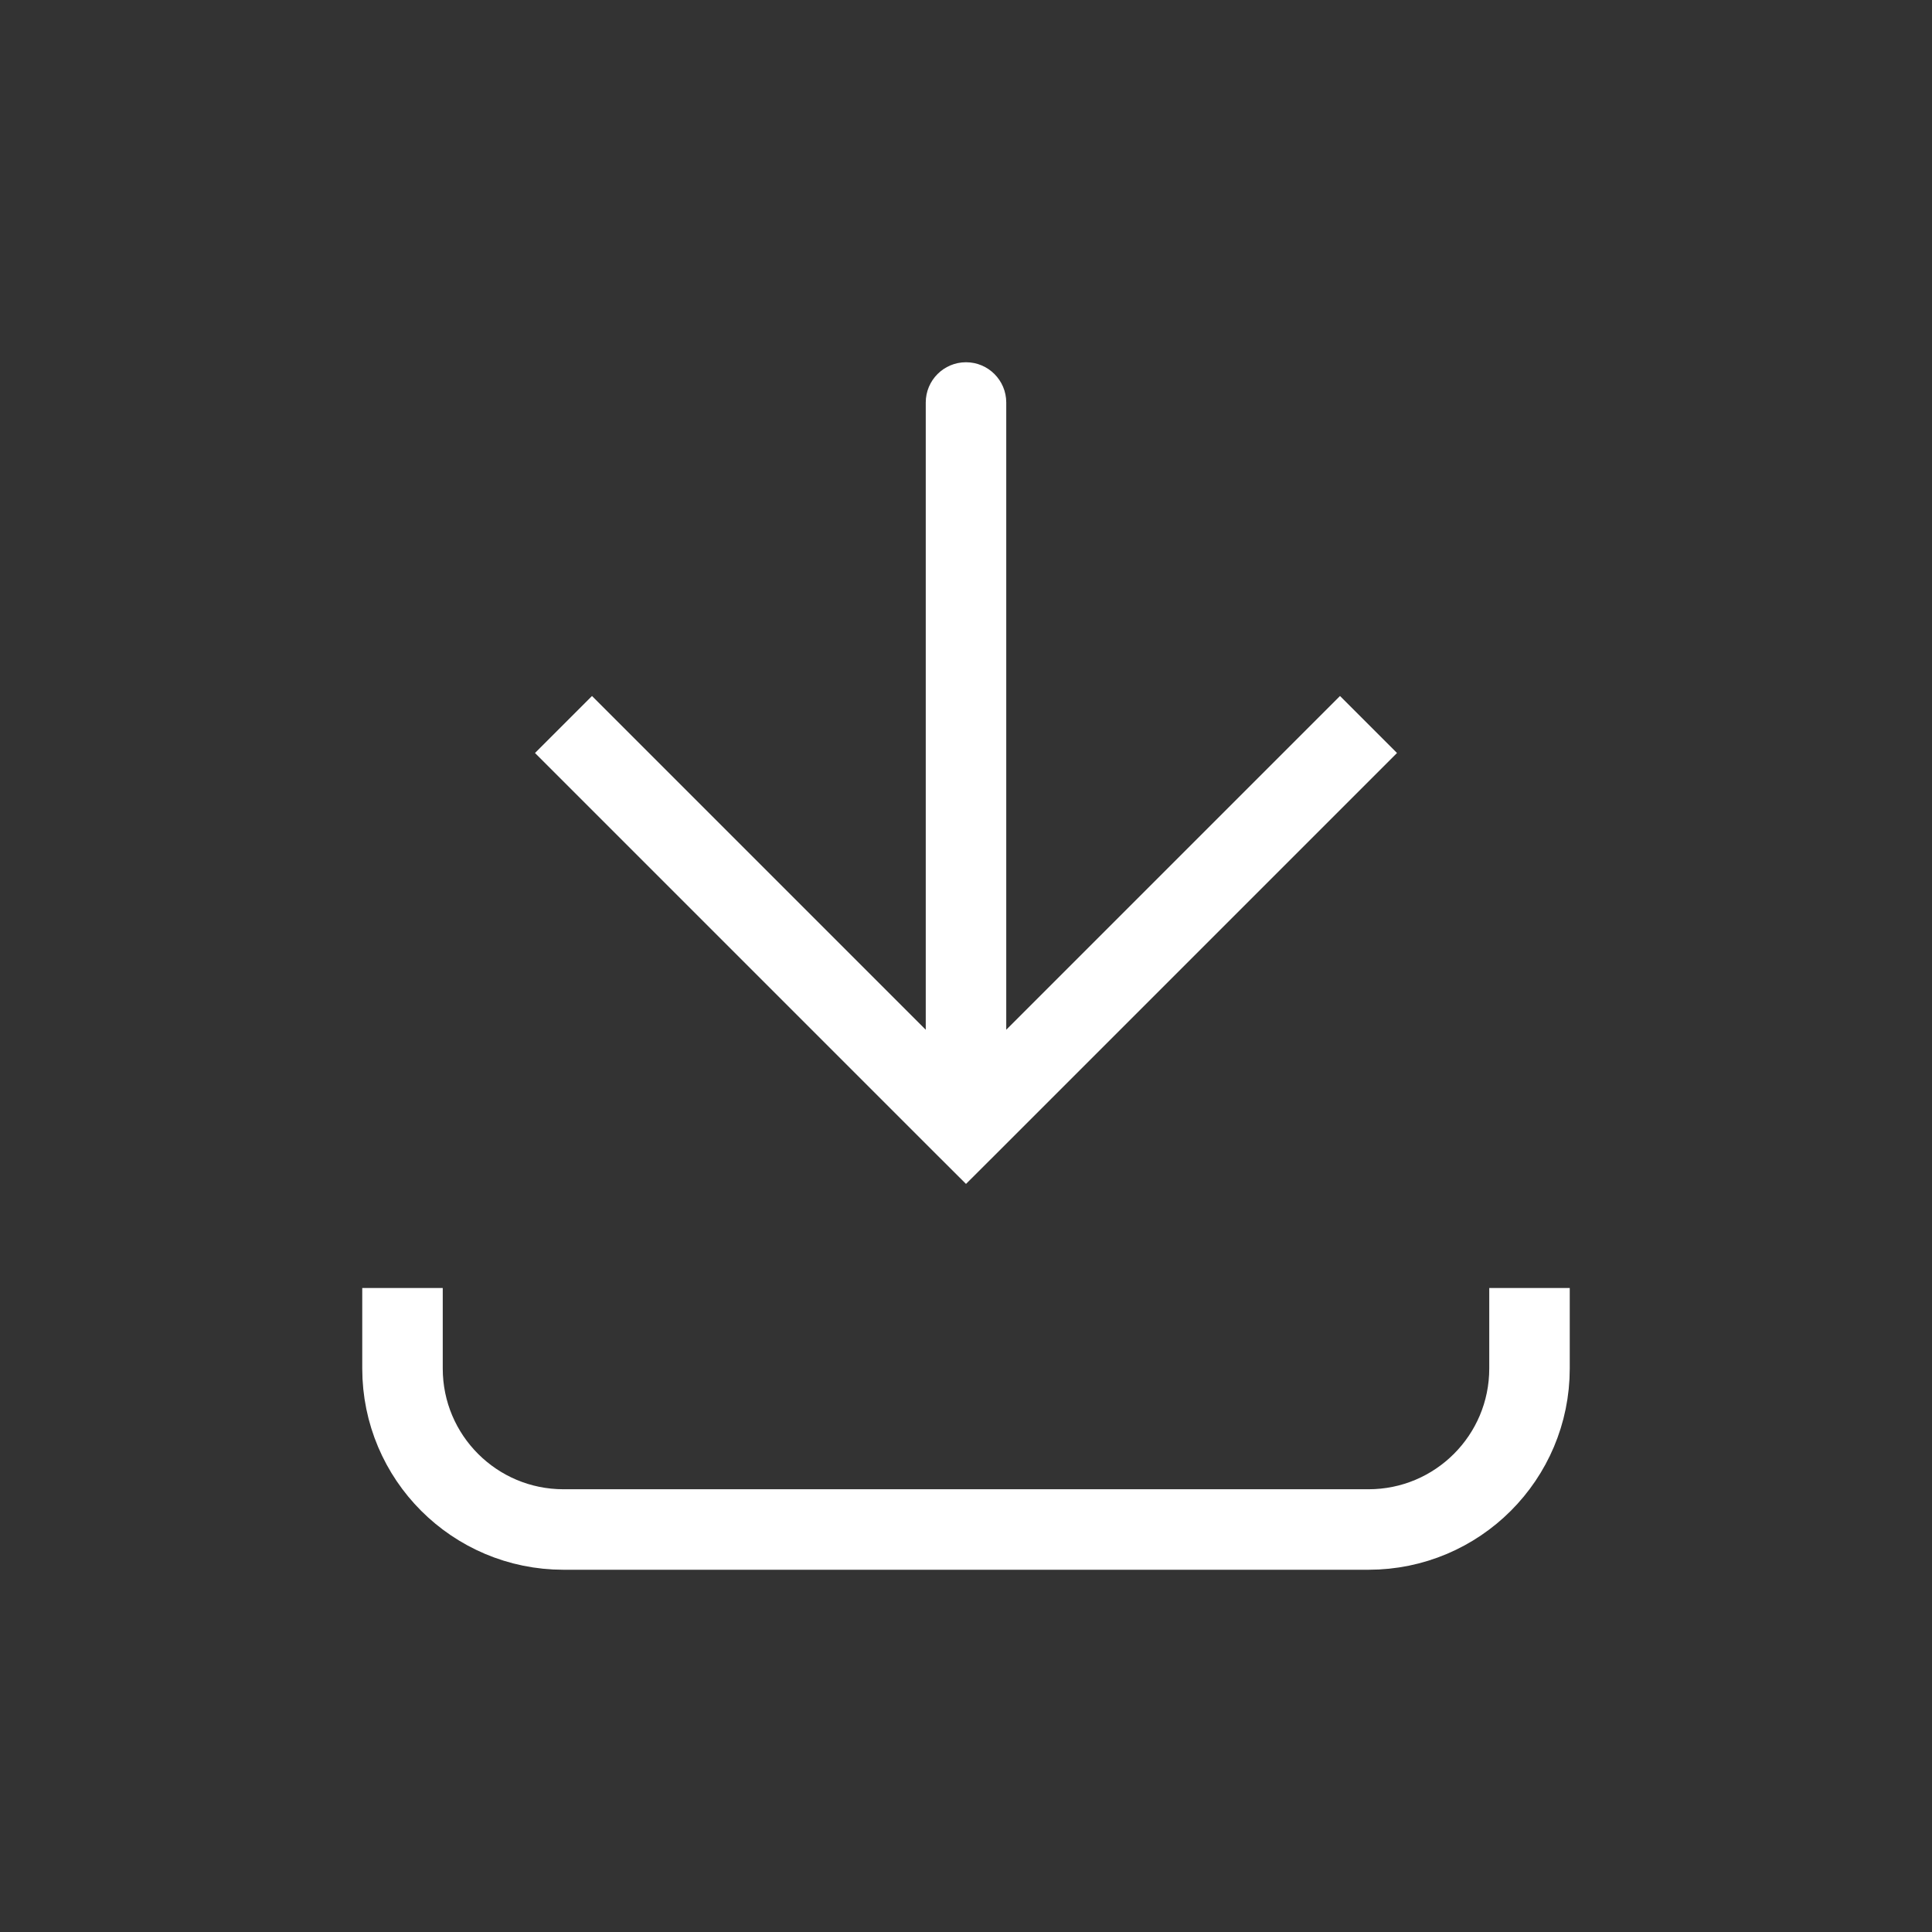
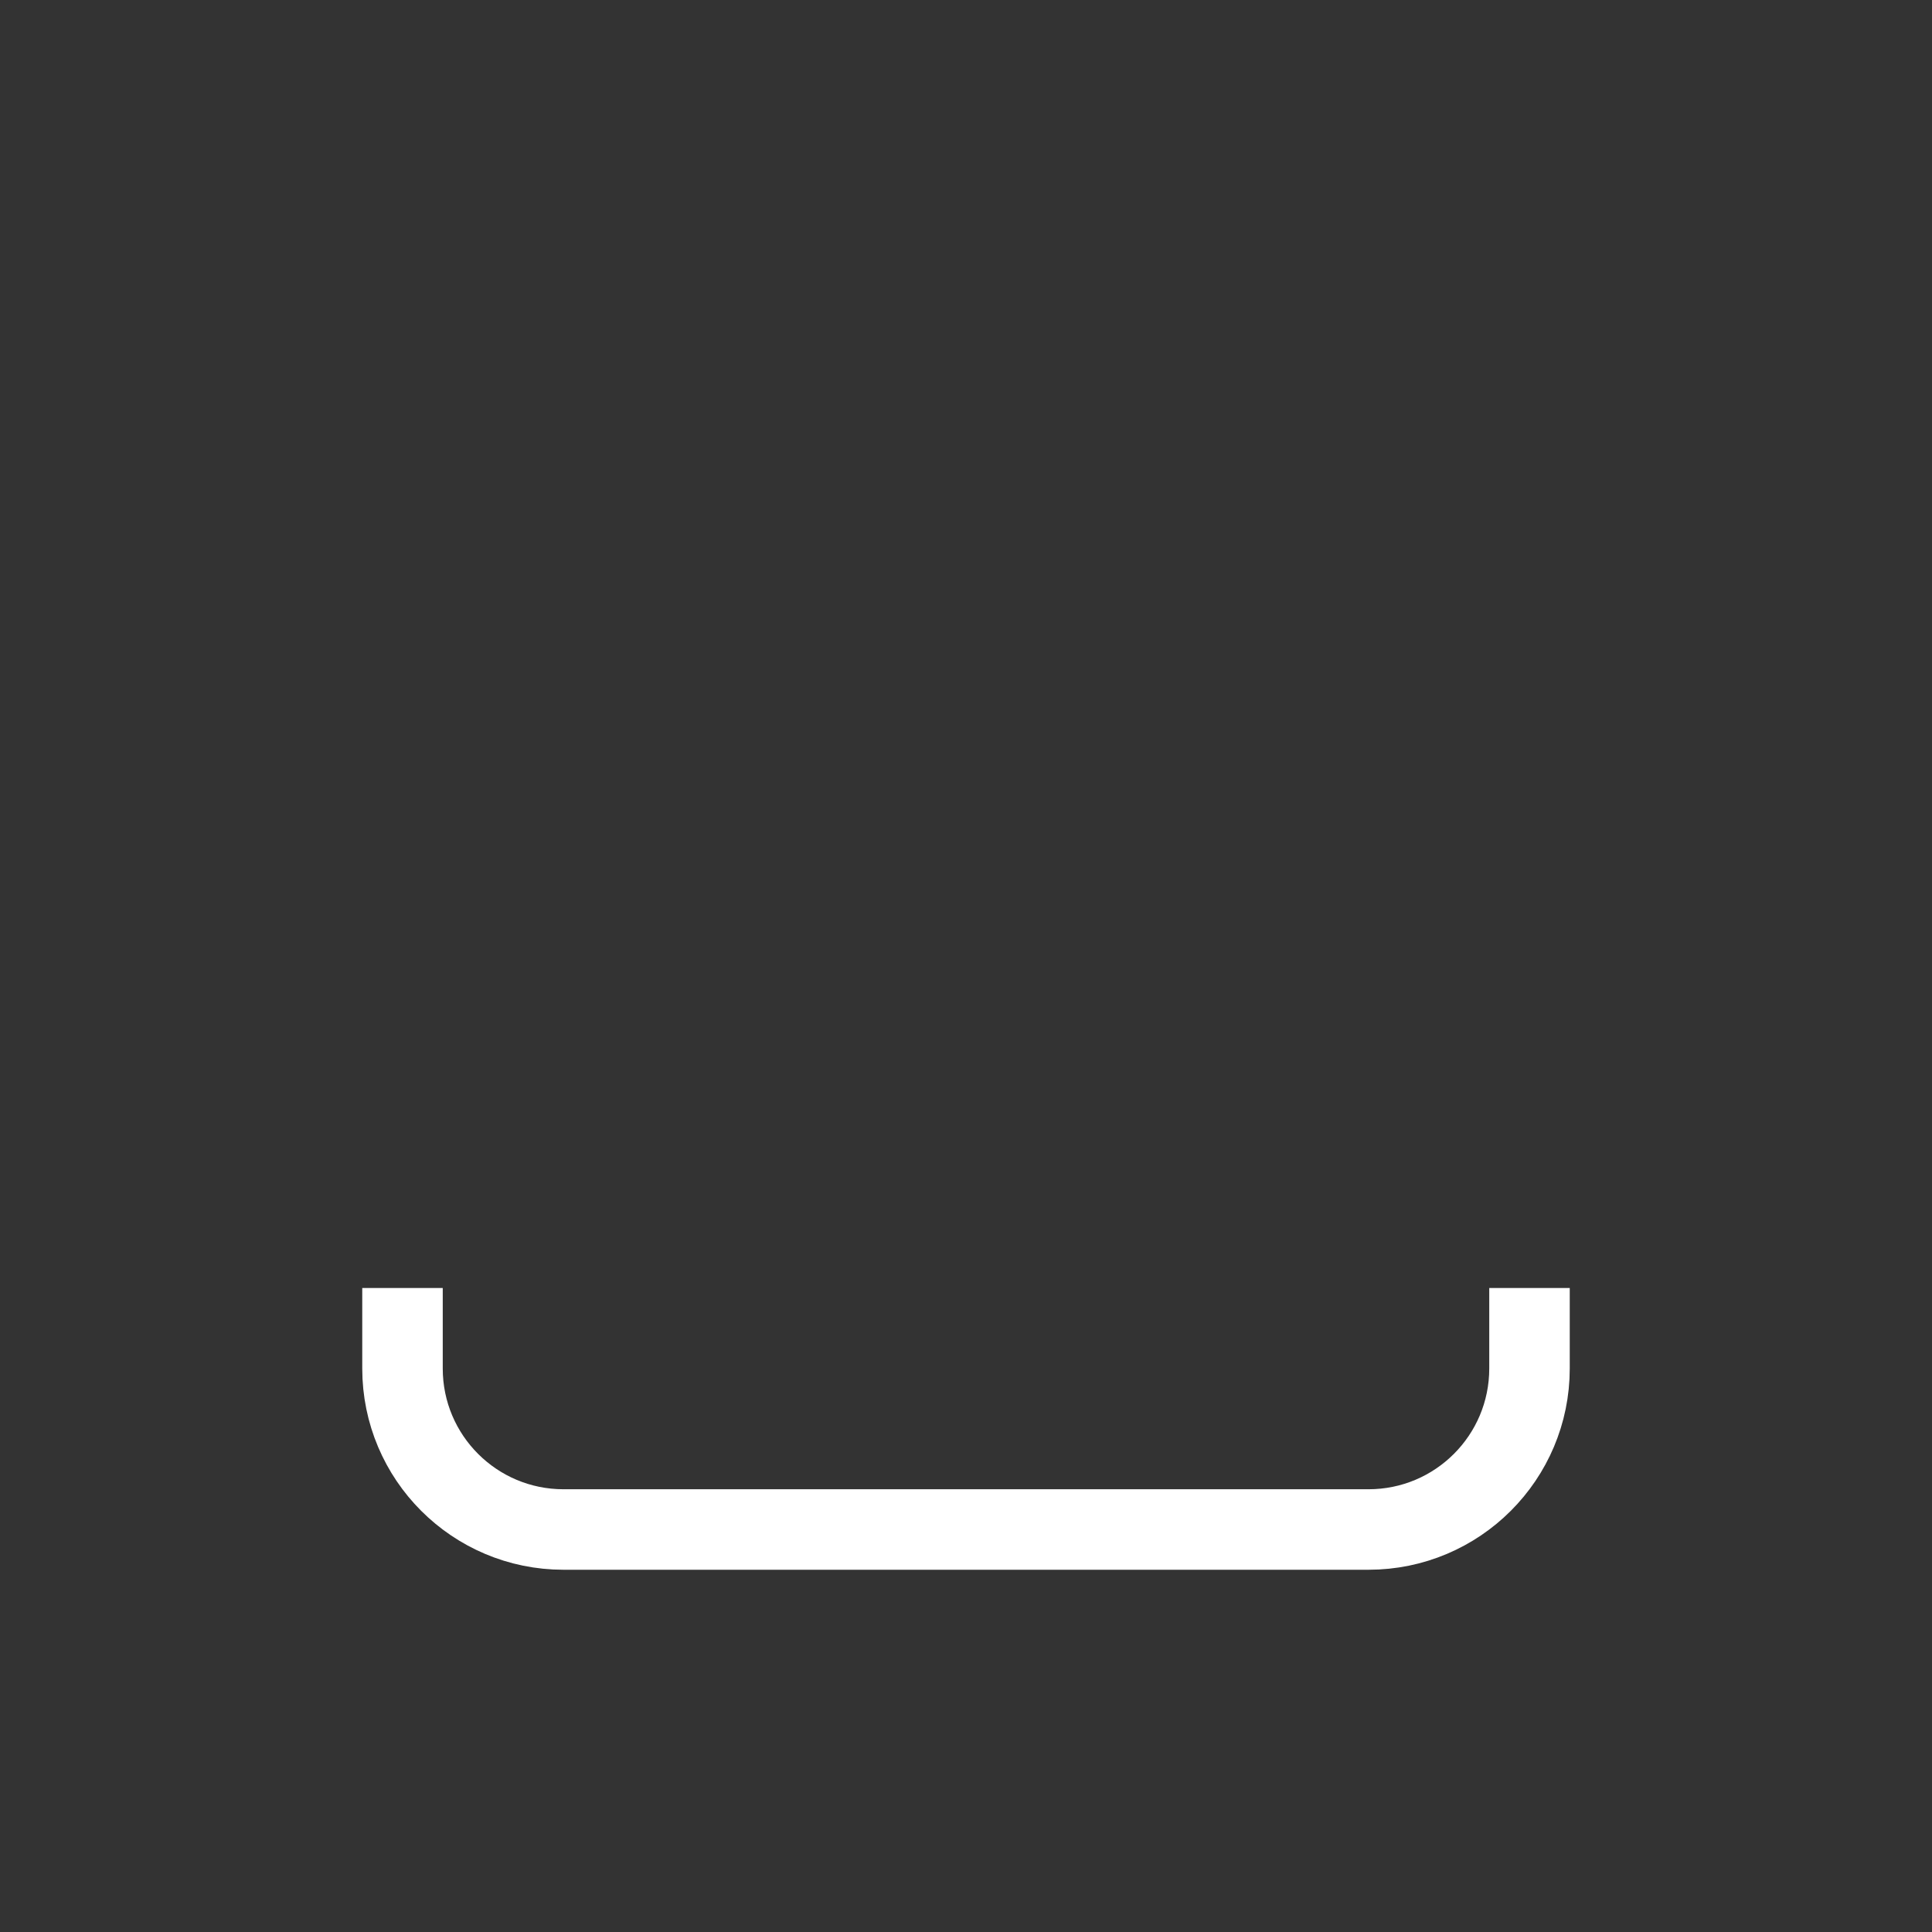
<svg xmlns="http://www.w3.org/2000/svg" width="24" height="24" viewBox="0 0 24 24" fill="none">
  <rect x="0" y="0" width="24" height="24" fill="#333333" stroke="none" />
  <g id="Import_light">
-     <path id="Vector 9" d="M12 14L11.646 14.354L12 14.707L12.354 14.354L12 14ZM12.5 5C12.5 4.724 12.276 4.5 12 4.5C11.724 4.5 11.5 4.724 11.5 5L12.5 5ZM6.646 9.354L11.646 14.354L12.354 13.646L7.354 8.646L6.646 9.354ZM12.354 14.354L17.354 9.354L16.646 8.646L11.646 13.646L12.354 14.354ZM12.5 14L12.5 5L11.5 5L11.5 14L12.5 14Z" fill="white" />
    <path id="Vector 114" d="M5 16L5 17C5 18.105 5.895 19 7 19L17 19C18.105 19 19 18.105 19 17V16" stroke="white" />
  </g>
</svg>